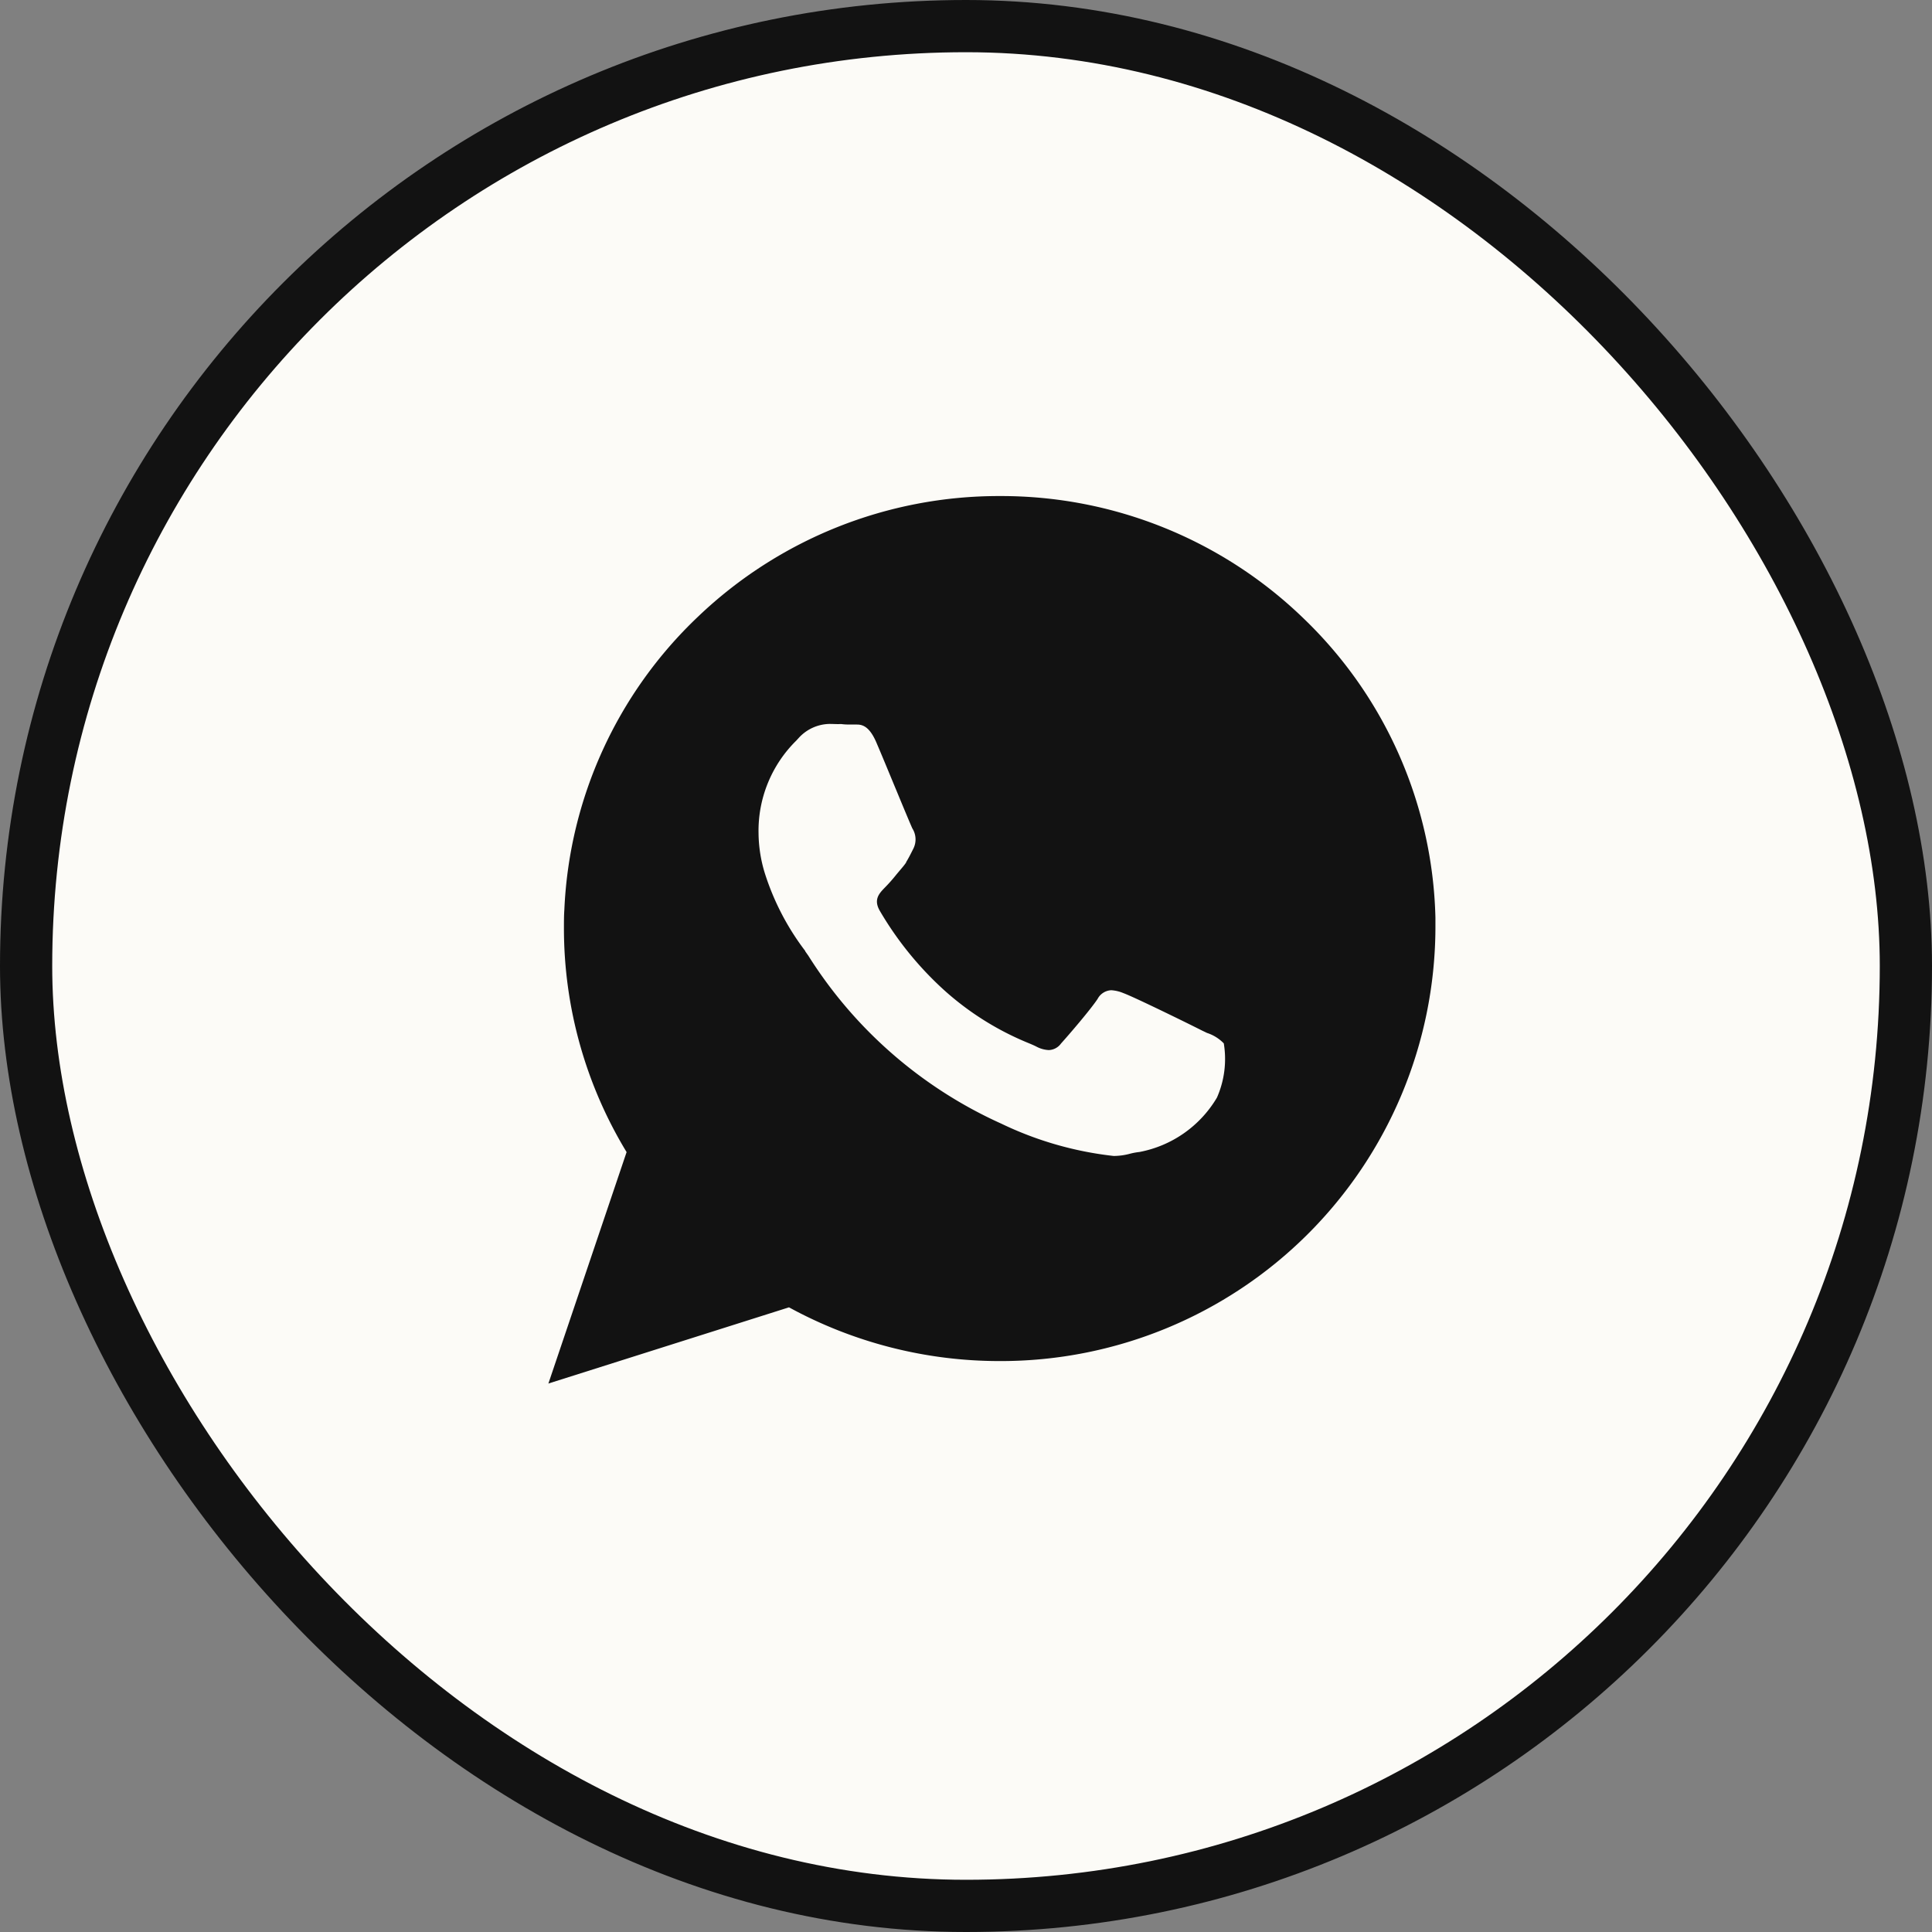
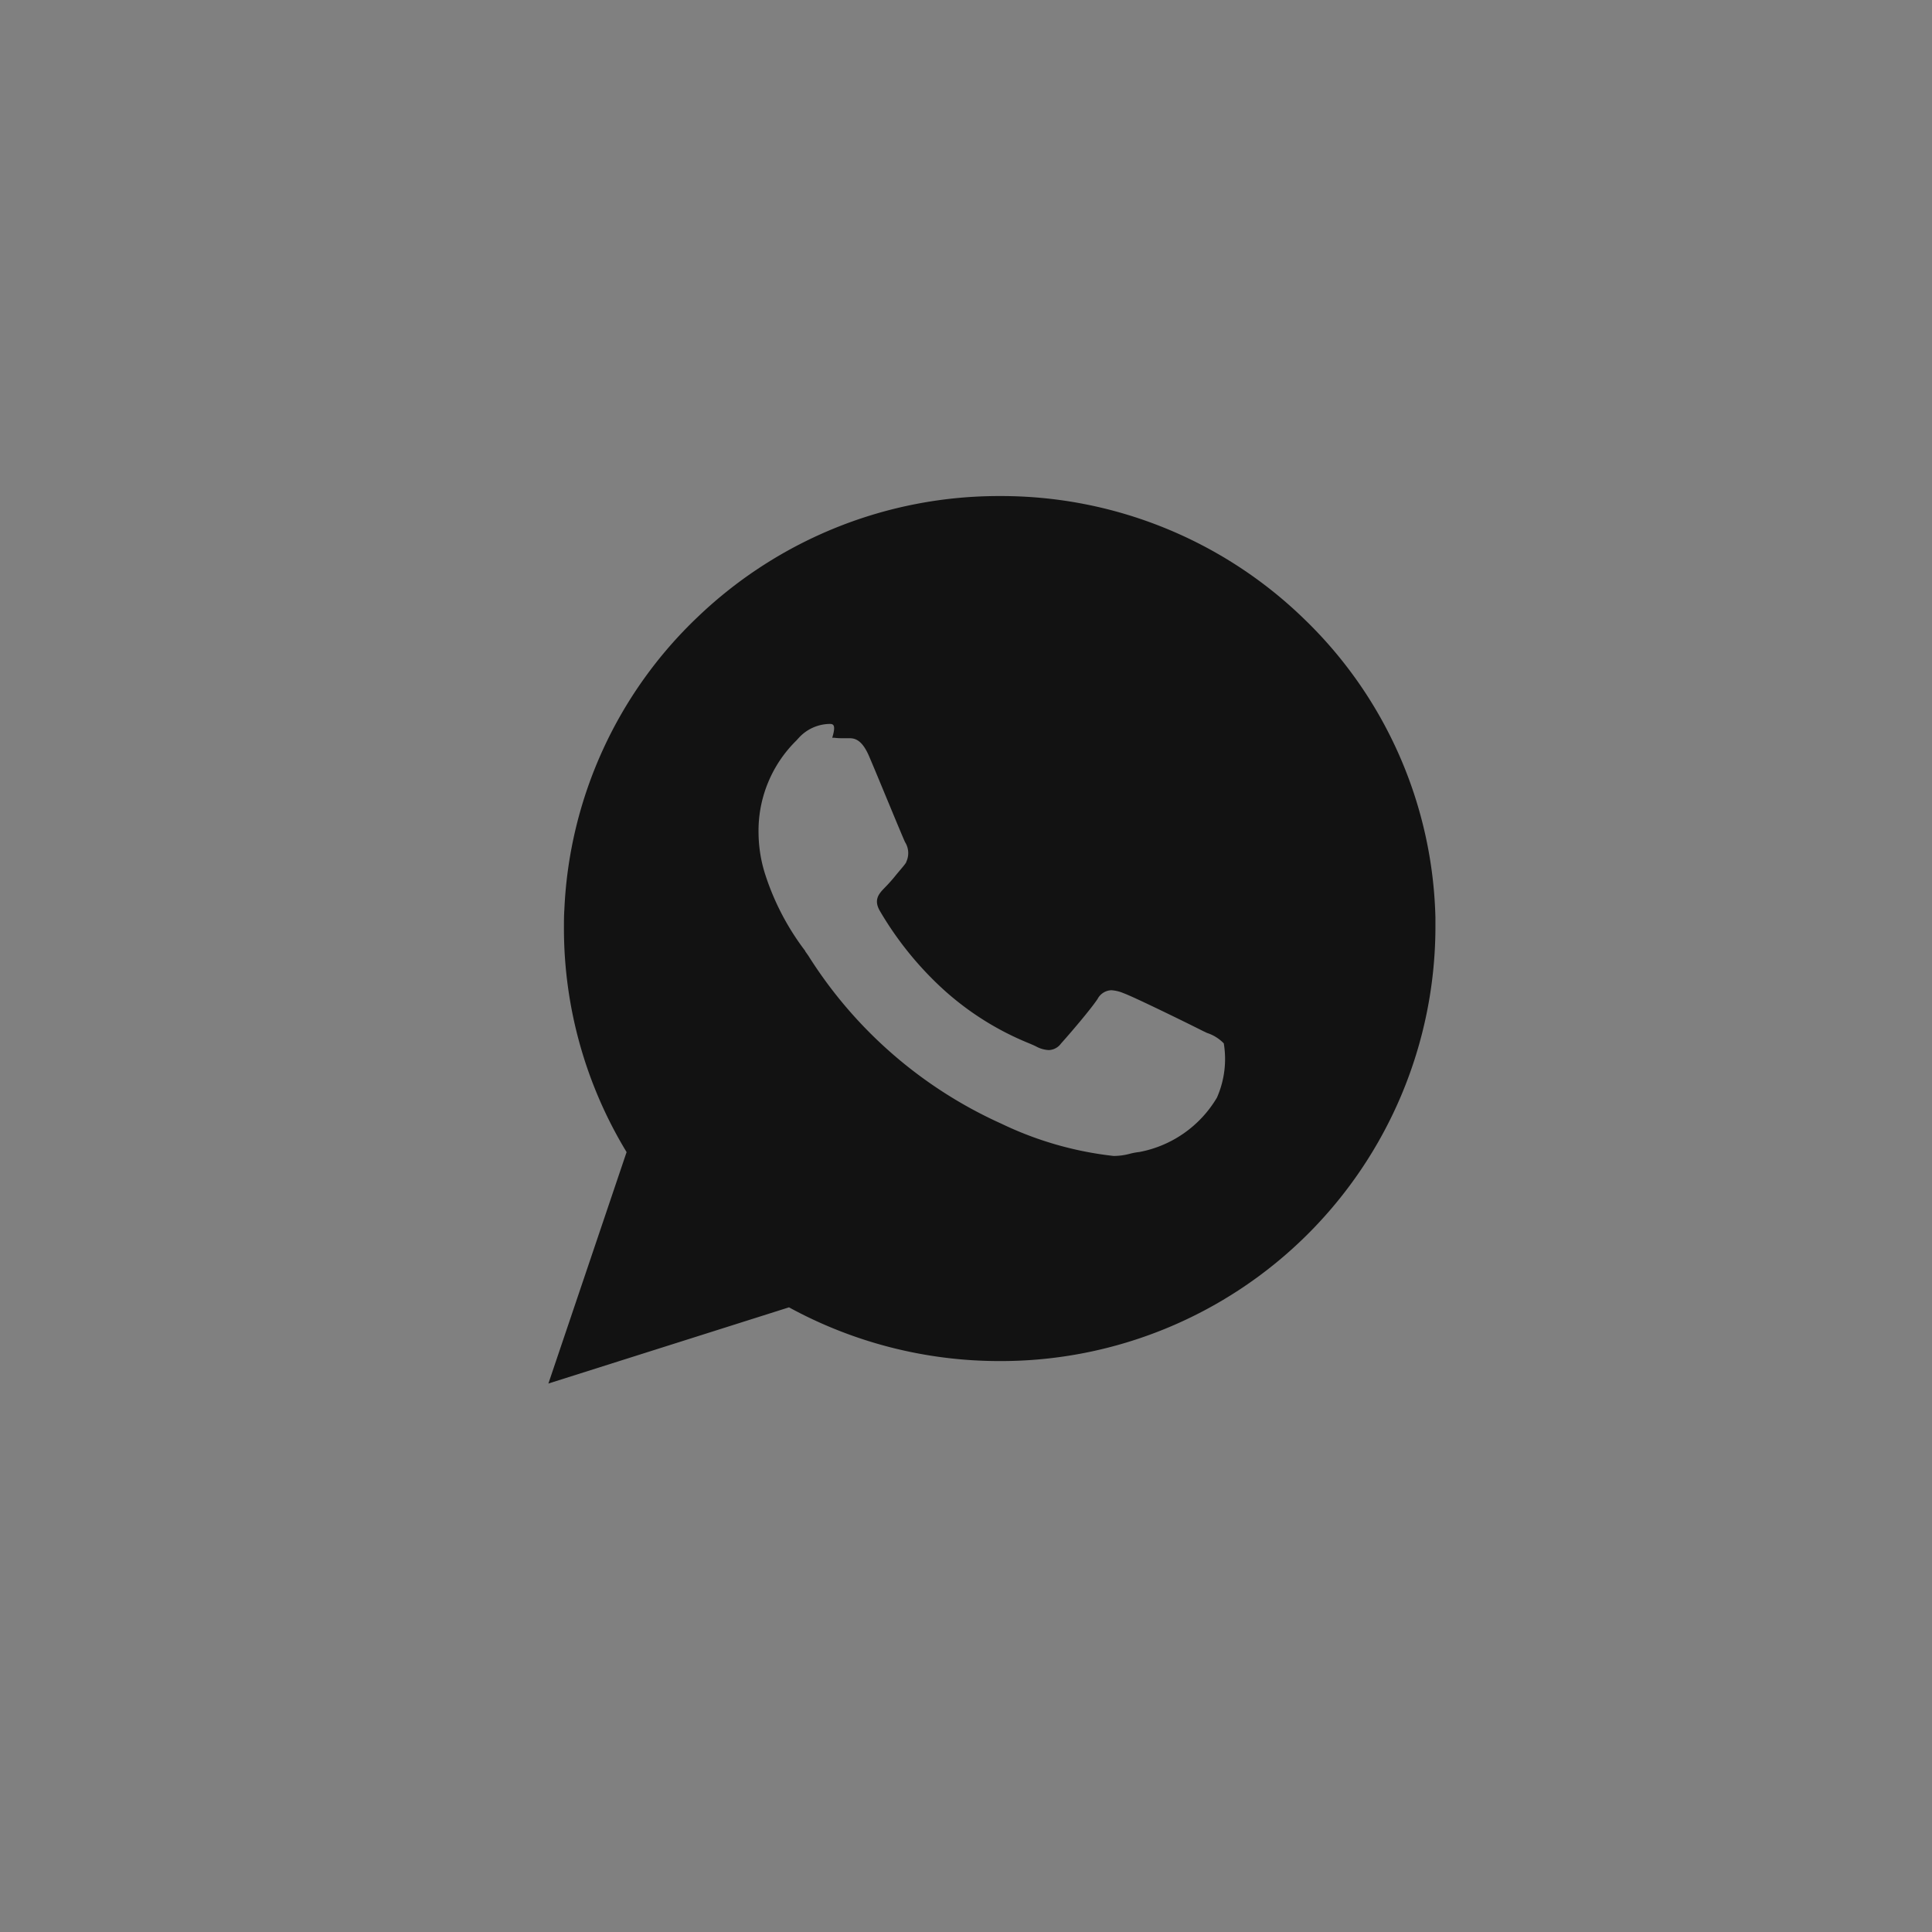
<svg xmlns="http://www.w3.org/2000/svg" width="37" height="37" viewBox="0 0 37 37">
  <rect x="0" y="0" width="37" height="37" fill="#808080" stroke="none" />
  <g id="Icon_Whatsapp_36px" data-name="Icon | Whatsapp 36px" transform="translate(0.5 0.5)">
-     <rect id="Rectangle_1060" data-name="Rectangle 1060" width="36" height="36" rx="18" fill="#fcfbf7" stroke="#121212" stroke-width="1" />
-     <path id="Exclusion_2" data-name="Exclusion 2" d="M-7835,16340.006v0l1.5-4.439a8.259,8.259,0,0,1-1.2-4.281c0-.124,0-.252.008-.361a8.228,8.228,0,0,1,2.562-5.614,8.338,8.338,0,0,1,5.779-2.308,8.323,8.323,0,0,1,5.83,2.357,8.215,8.215,0,0,1,2.511,5.717c0,.069,0,.141,0,.209a8.324,8.324,0,0,1-8.345,8.283,8.408,8.408,0,0,1-4.035-1.029L-7835,16340Zm5.384-12.639a.818.818,0,0,0-.59.271l-.046.05a2.423,2.423,0,0,0-.721,1.775,2.676,2.676,0,0,0,.115.746,4.892,4.892,0,0,0,.779,1.506l0,.007c.01.013.031.044.059.083a8.485,8.485,0,0,0,3.7,3.219,6.638,6.638,0,0,0,2.149.617,1.222,1.222,0,0,0,.305-.041,1.231,1.231,0,0,1,.187-.035,2.2,2.2,0,0,0,1.485-1.042,1.834,1.834,0,0,0,.131-1.038.781.781,0,0,0-.321-.2l-.1-.048c-.254-.129-1.3-.642-1.5-.714a.713.713,0,0,0-.233-.056.311.311,0,0,0-.263.167c-.139.209-.55.687-.7.853a.3.3,0,0,1-.236.126.556.556,0,0,1-.239-.068c-.035-.018-.083-.039-.153-.068a5.538,5.538,0,0,1-1.619-1.019,6.43,6.43,0,0,1-1.222-1.509c-.127-.218-.015-.334.094-.447a3.075,3.075,0,0,0,.214-.241l.012-.015.106-.126a1.077,1.077,0,0,0,.077-.1l0-.007c.049-.08.085-.152.14-.262a.393.393,0,0,0-.021-.382c-.028-.059-.163-.382-.31-.738l-.036-.086c-.124-.3-.252-.609-.334-.8-.133-.322-.268-.366-.381-.366l-.042,0h-.018l-.05,0c-.058,0-.12,0-.185-.009h-.011l-.028,0C-7829.482,16327.372-7829.549,16327.367-7829.616,16327.367Z" transform="translate(7845 -16314.003)" fill="#121212" />
+     <path id="Exclusion_2" data-name="Exclusion 2" d="M-7835,16340.006v0l1.5-4.439a8.259,8.259,0,0,1-1.2-4.281c0-.124,0-.252.008-.361a8.228,8.228,0,0,1,2.562-5.614,8.338,8.338,0,0,1,5.779-2.308,8.323,8.323,0,0,1,5.83,2.357,8.215,8.215,0,0,1,2.511,5.717c0,.069,0,.141,0,.209a8.324,8.324,0,0,1-8.345,8.283,8.408,8.408,0,0,1-4.035-1.029L-7835,16340Zm5.384-12.639a.818.818,0,0,0-.59.271l-.046.05a2.423,2.423,0,0,0-.721,1.775,2.676,2.676,0,0,0,.115.746,4.892,4.892,0,0,0,.779,1.506l0,.007c.01.013.031.044.059.083a8.485,8.485,0,0,0,3.7,3.219,6.638,6.638,0,0,0,2.149.617,1.222,1.222,0,0,0,.305-.041,1.231,1.231,0,0,1,.187-.035,2.2,2.2,0,0,0,1.485-1.042,1.834,1.834,0,0,0,.131-1.038.781.781,0,0,0-.321-.2l-.1-.048c-.254-.129-1.3-.642-1.5-.714a.713.713,0,0,0-.233-.056.311.311,0,0,0-.263.167c-.139.209-.55.687-.7.853a.3.3,0,0,1-.236.126.556.556,0,0,1-.239-.068c-.035-.018-.083-.039-.153-.068a5.538,5.538,0,0,1-1.619-1.019,6.43,6.43,0,0,1-1.222-1.509c-.127-.218-.015-.334.094-.447a3.075,3.075,0,0,0,.214-.241l.012-.015.106-.126a1.077,1.077,0,0,0,.077-.1l0-.007a.393.393,0,0,0-.021-.382c-.028-.059-.163-.382-.31-.738l-.036-.086c-.124-.3-.252-.609-.334-.8-.133-.322-.268-.366-.381-.366l-.042,0h-.018l-.05,0c-.058,0-.12,0-.185-.009h-.011l-.028,0C-7829.482,16327.372-7829.549,16327.367-7829.616,16327.367Z" transform="translate(7845 -16314.003)" fill="#121212" />
  </g>
</svg>